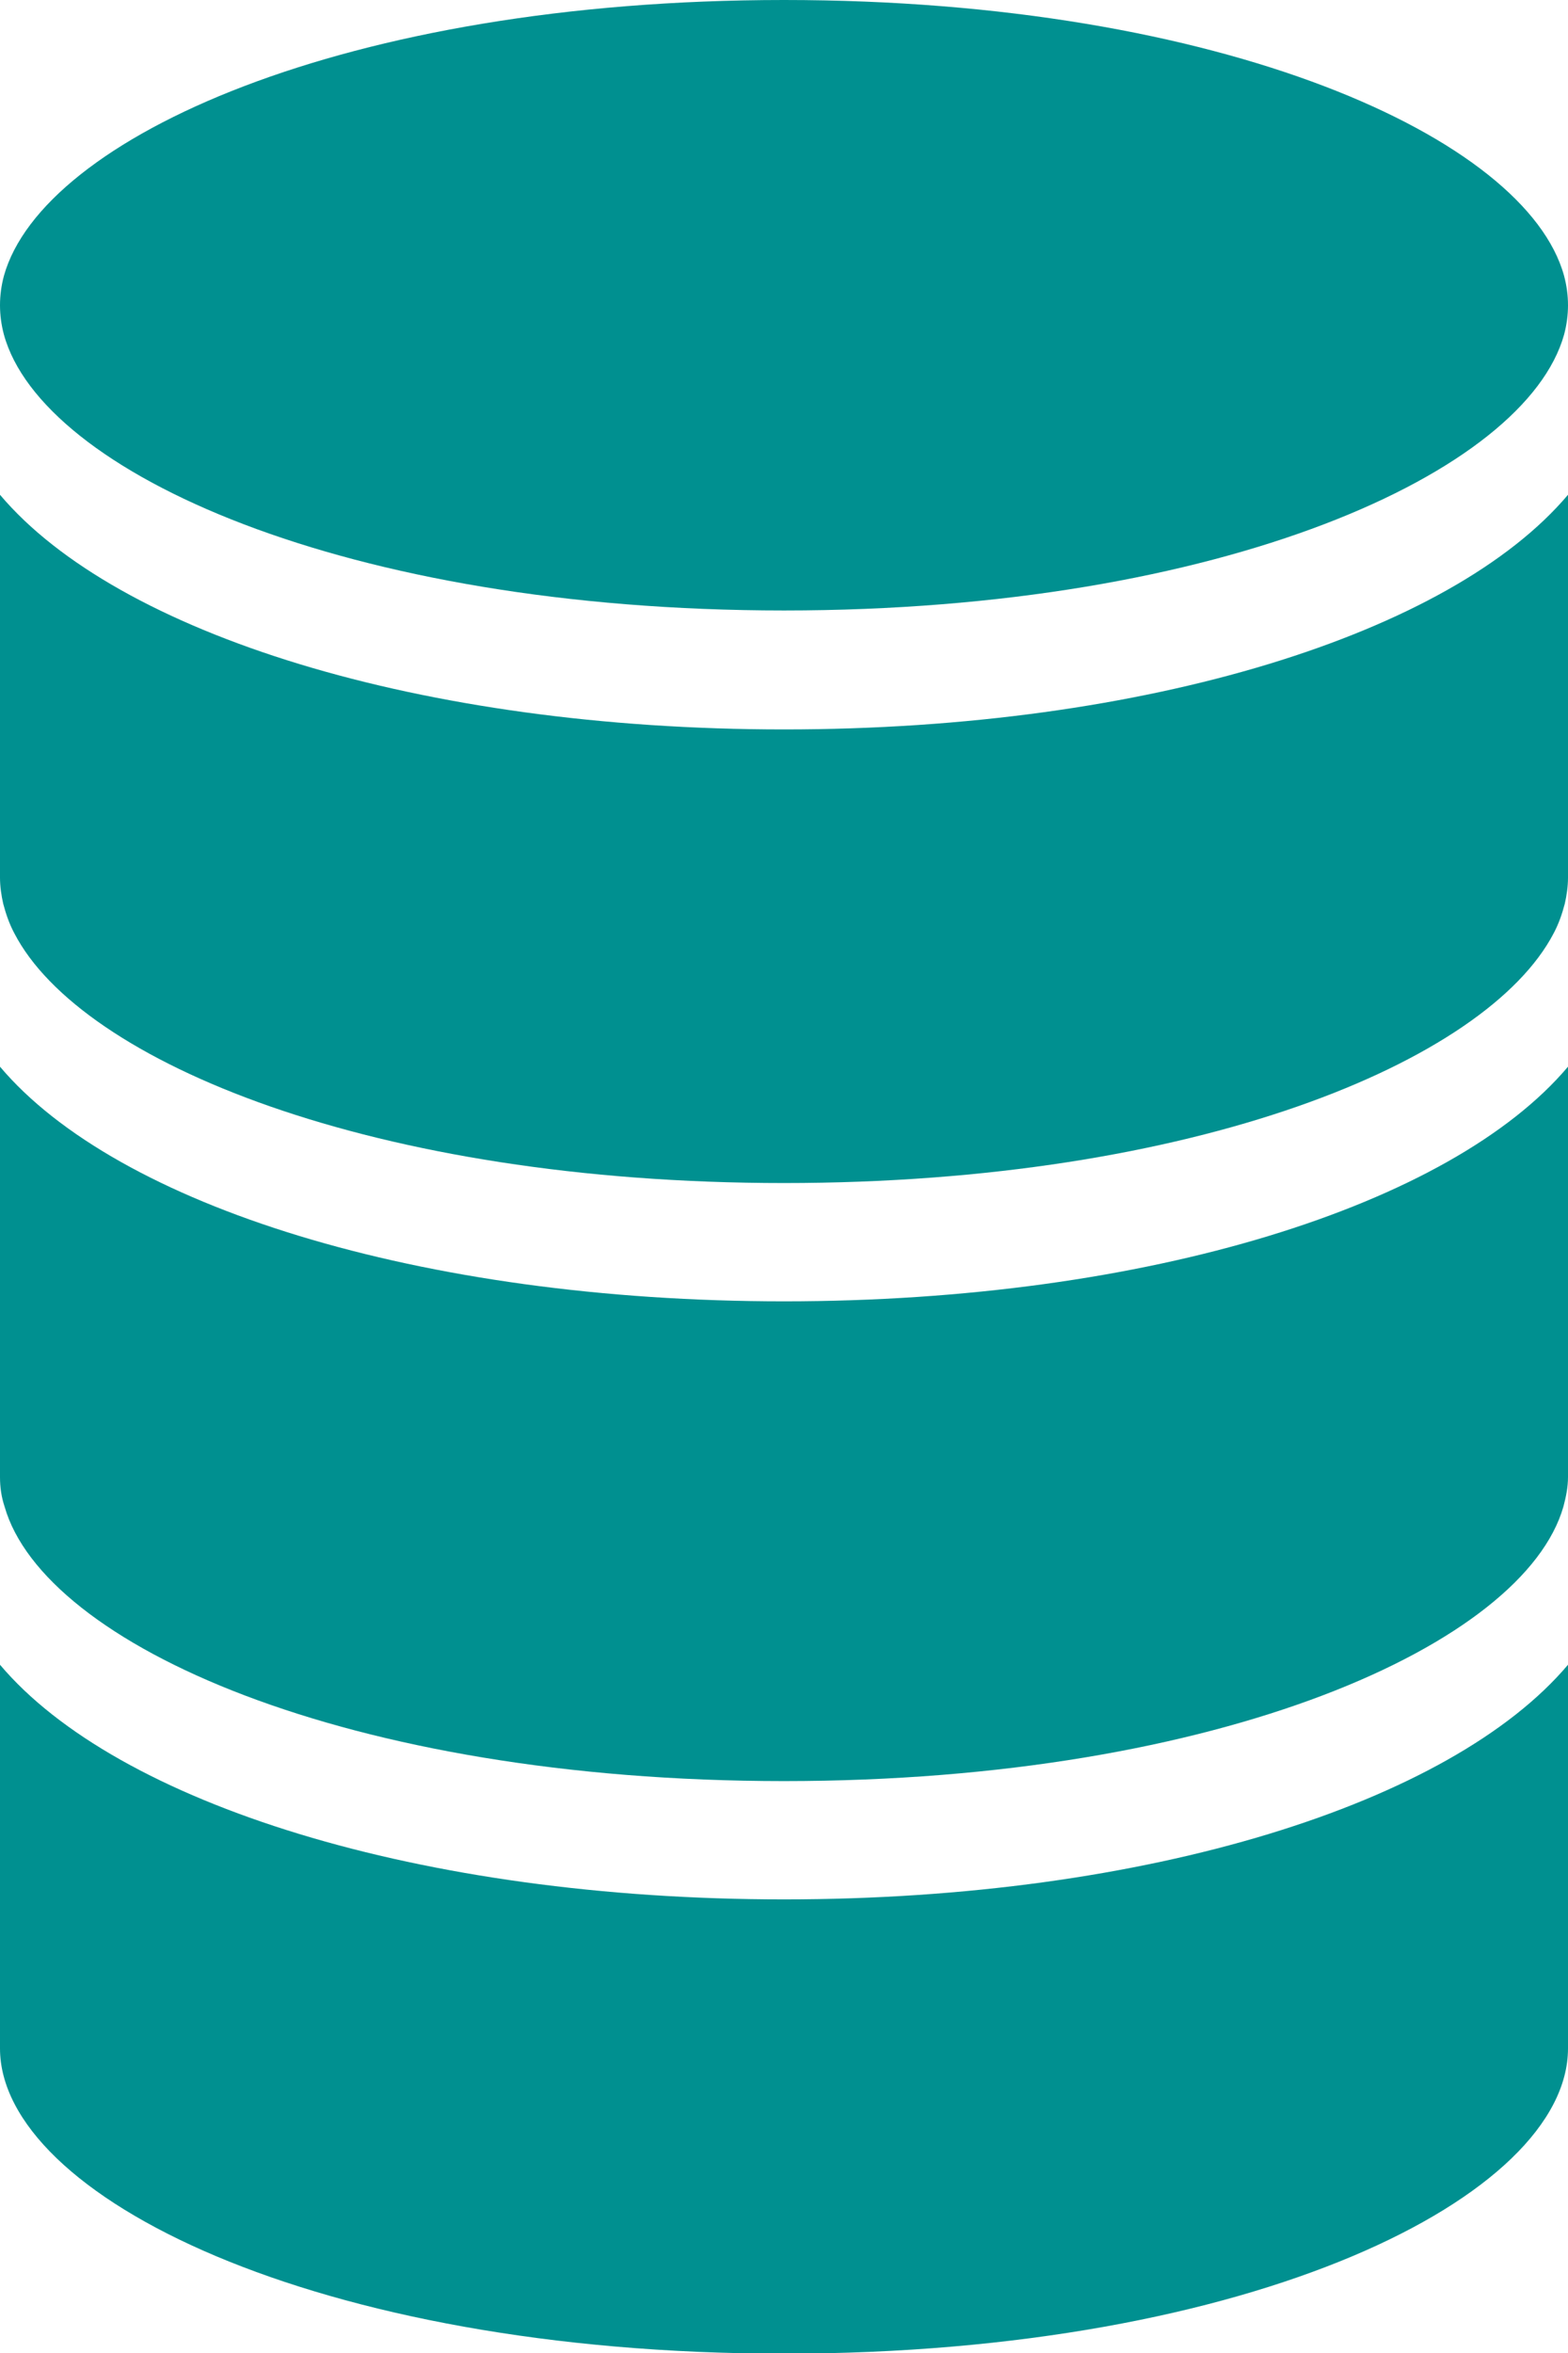
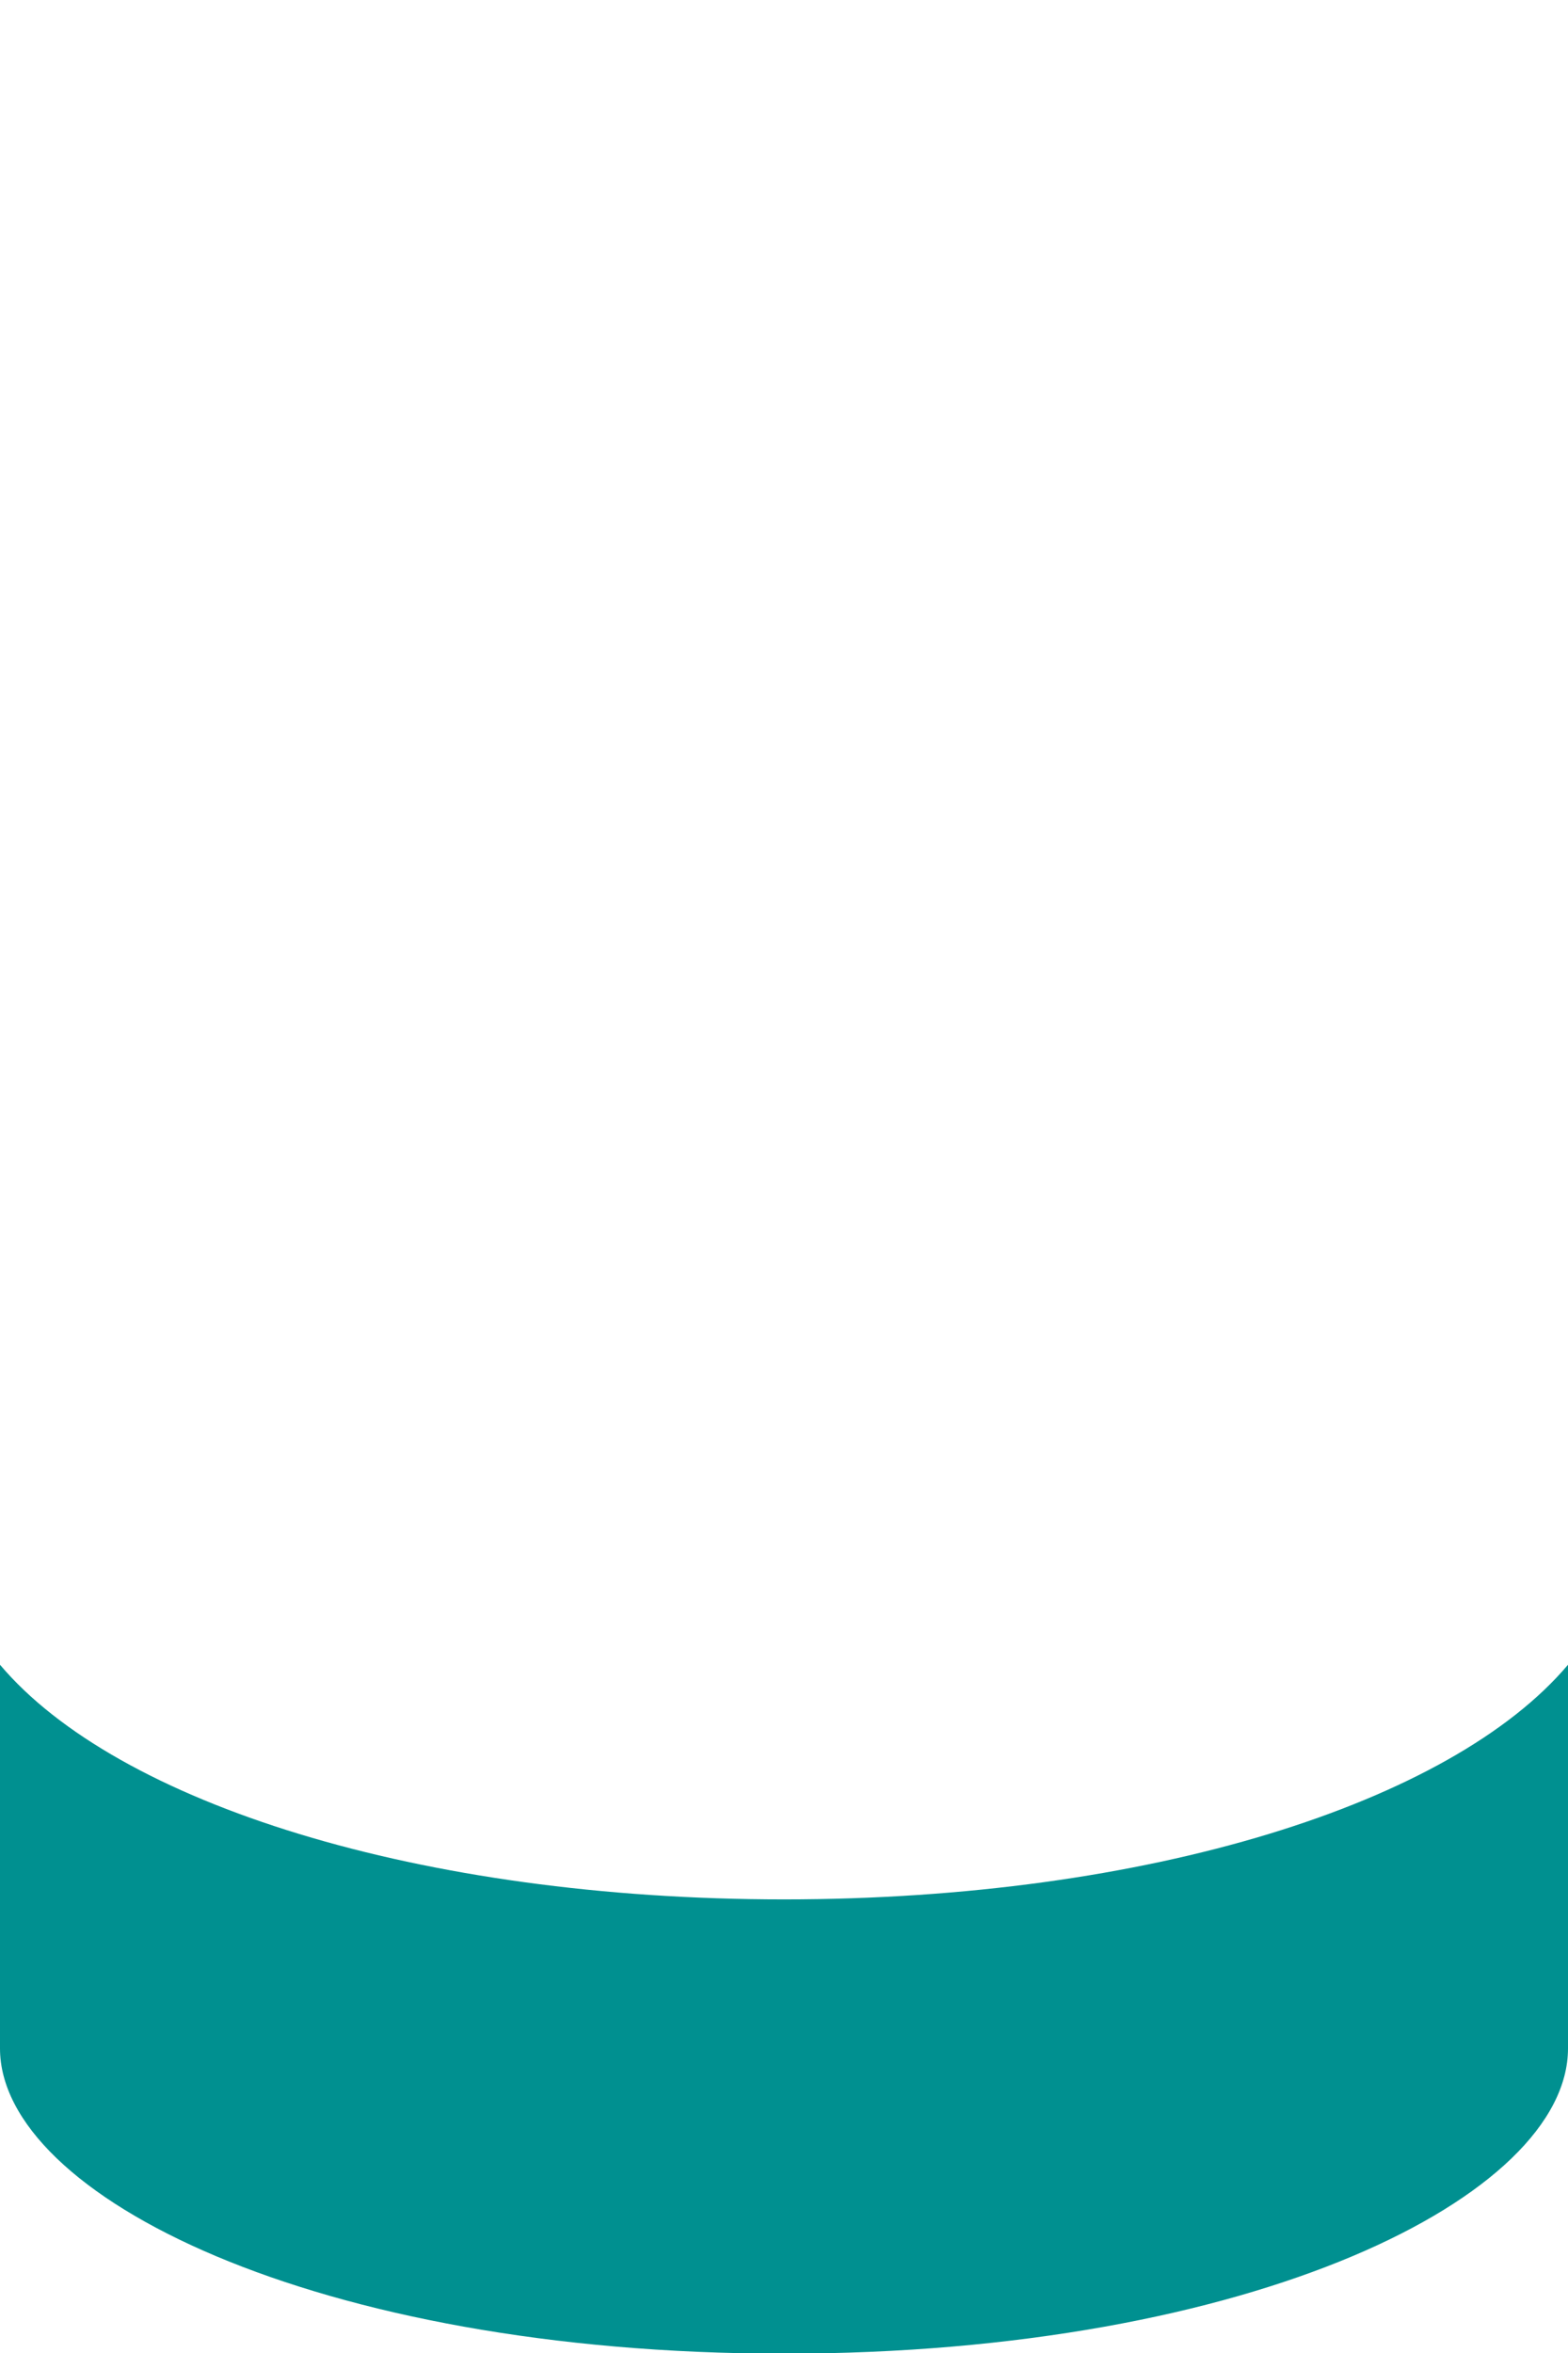
<svg xmlns="http://www.w3.org/2000/svg" width="24" height="36" viewBox="0 0 24 36" fill="none">
  <path d="M12 29.06C6.43 29.06 1.79 27.59 0 25.47V31.34C0 33.59 4.82 36.01 12 36.01C19.18 36.01 24 33.6 24 31.34V25.47C22.21 27.59 17.57 29.06 12 29.06Z" fill="#009090" />
-   <path d="M12 19.91C6.43 19.91 1.79 18.44 0 16.32V22.58C0 22.58 0 22.59 0 22.6C0 22.75 0.02 22.9 0.07 23.05C0.67 25.16 5.31 27.25 12 27.25C18.69 27.25 23.33 25.15 23.93 23.05C23.97 22.9 24 22.75 24 22.6C24 22.6 24 22.59 24 22.58V16.32C22.21 18.44 17.57 19.91 12 19.91Z" fill="#009090" />
-   <path d="M12 11.16C6.43 11.16 1.79 9.69 0 7.57V13.43C0 13.56 0.02 13.7 0.05 13.83C0.09 13.98 0.14 14.13 0.22 14.28C1.24 16.25 5.72 18.1 12 18.1C18.28 18.1 22.75 16.25 23.78 14.28C23.86 14.13 23.91 13.98 23.95 13.83C23.98 13.7 24 13.56 24 13.43V7.57C22.21 9.69 17.57 11.16 12 11.16Z" fill="#009090" />
-   <path d="M12 9.34C18.71 9.34 23.35 7.23 23.94 5.12C23.98 4.97 24 4.82 24 4.67C24 4.52 23.98 4.37 23.94 4.22C23.36 2.11 18.71 0 12 0C5.29 0 0.65 2.11 0.06 4.22C0.02 4.37 0 4.52 0 4.67C0 4.82 0.02 4.97 0.06 5.12C0.64 7.23 5.29 9.34 12 9.34Z" fill="#009090" />
</svg>